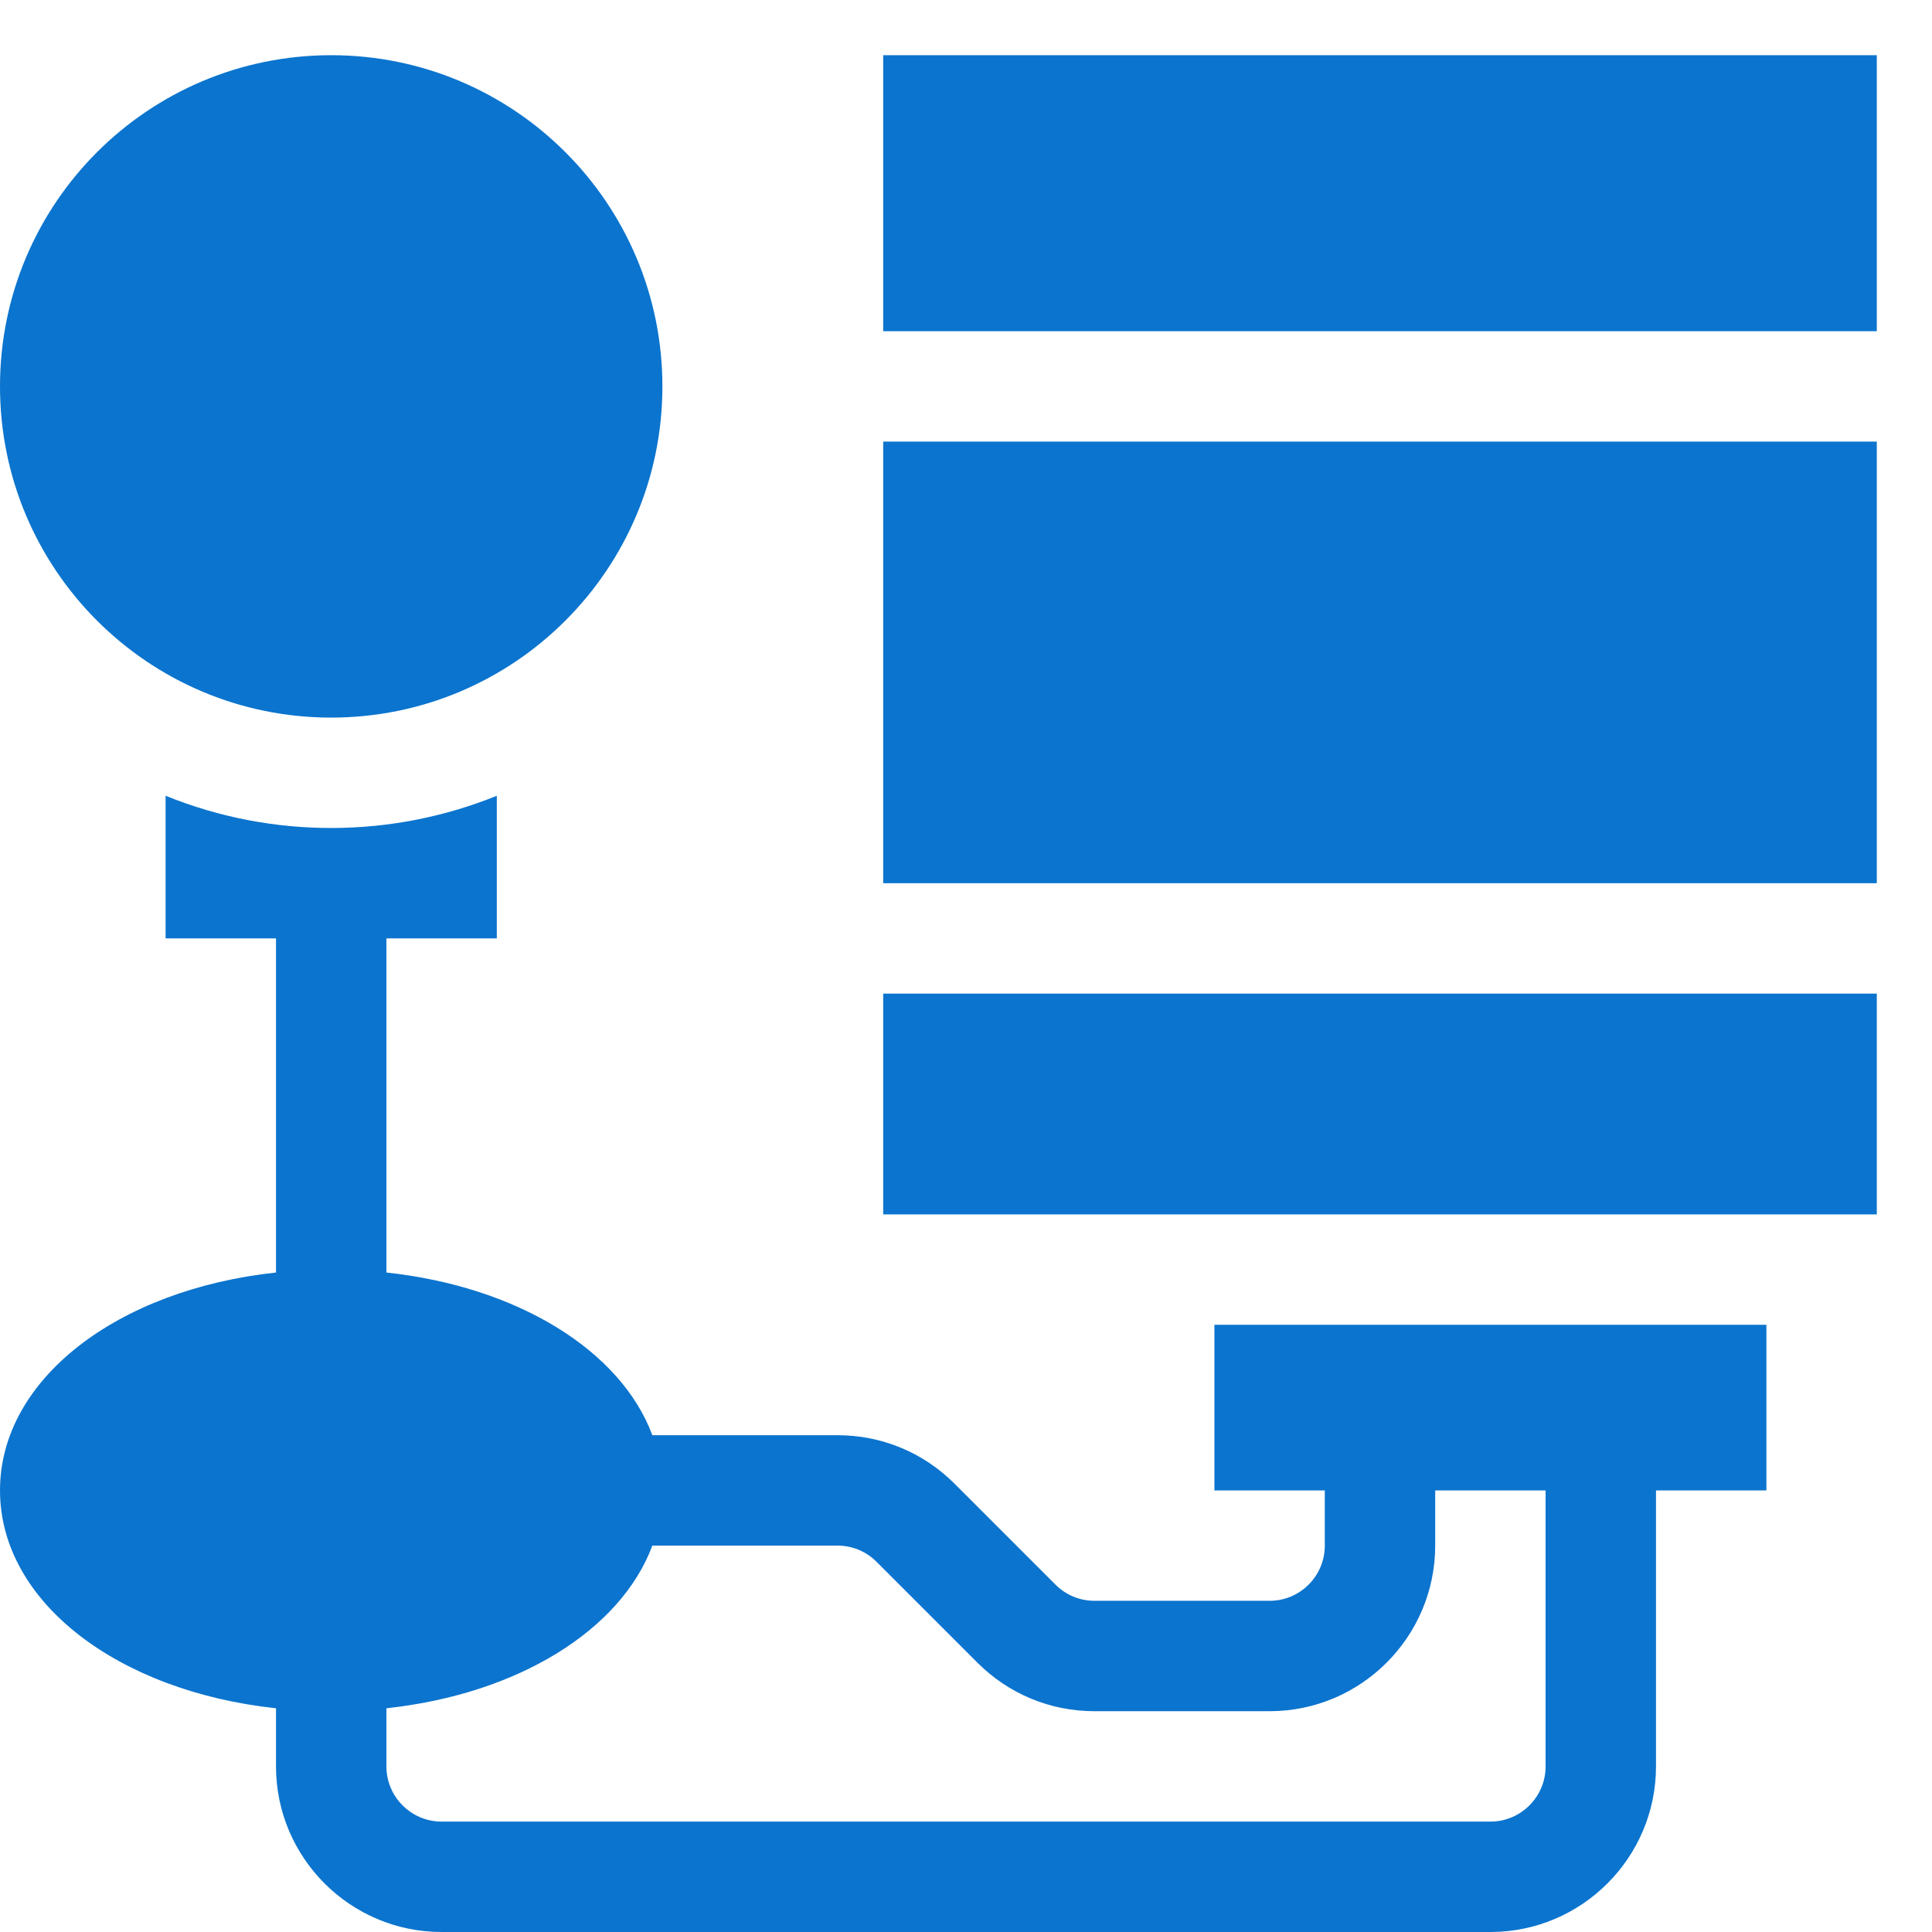
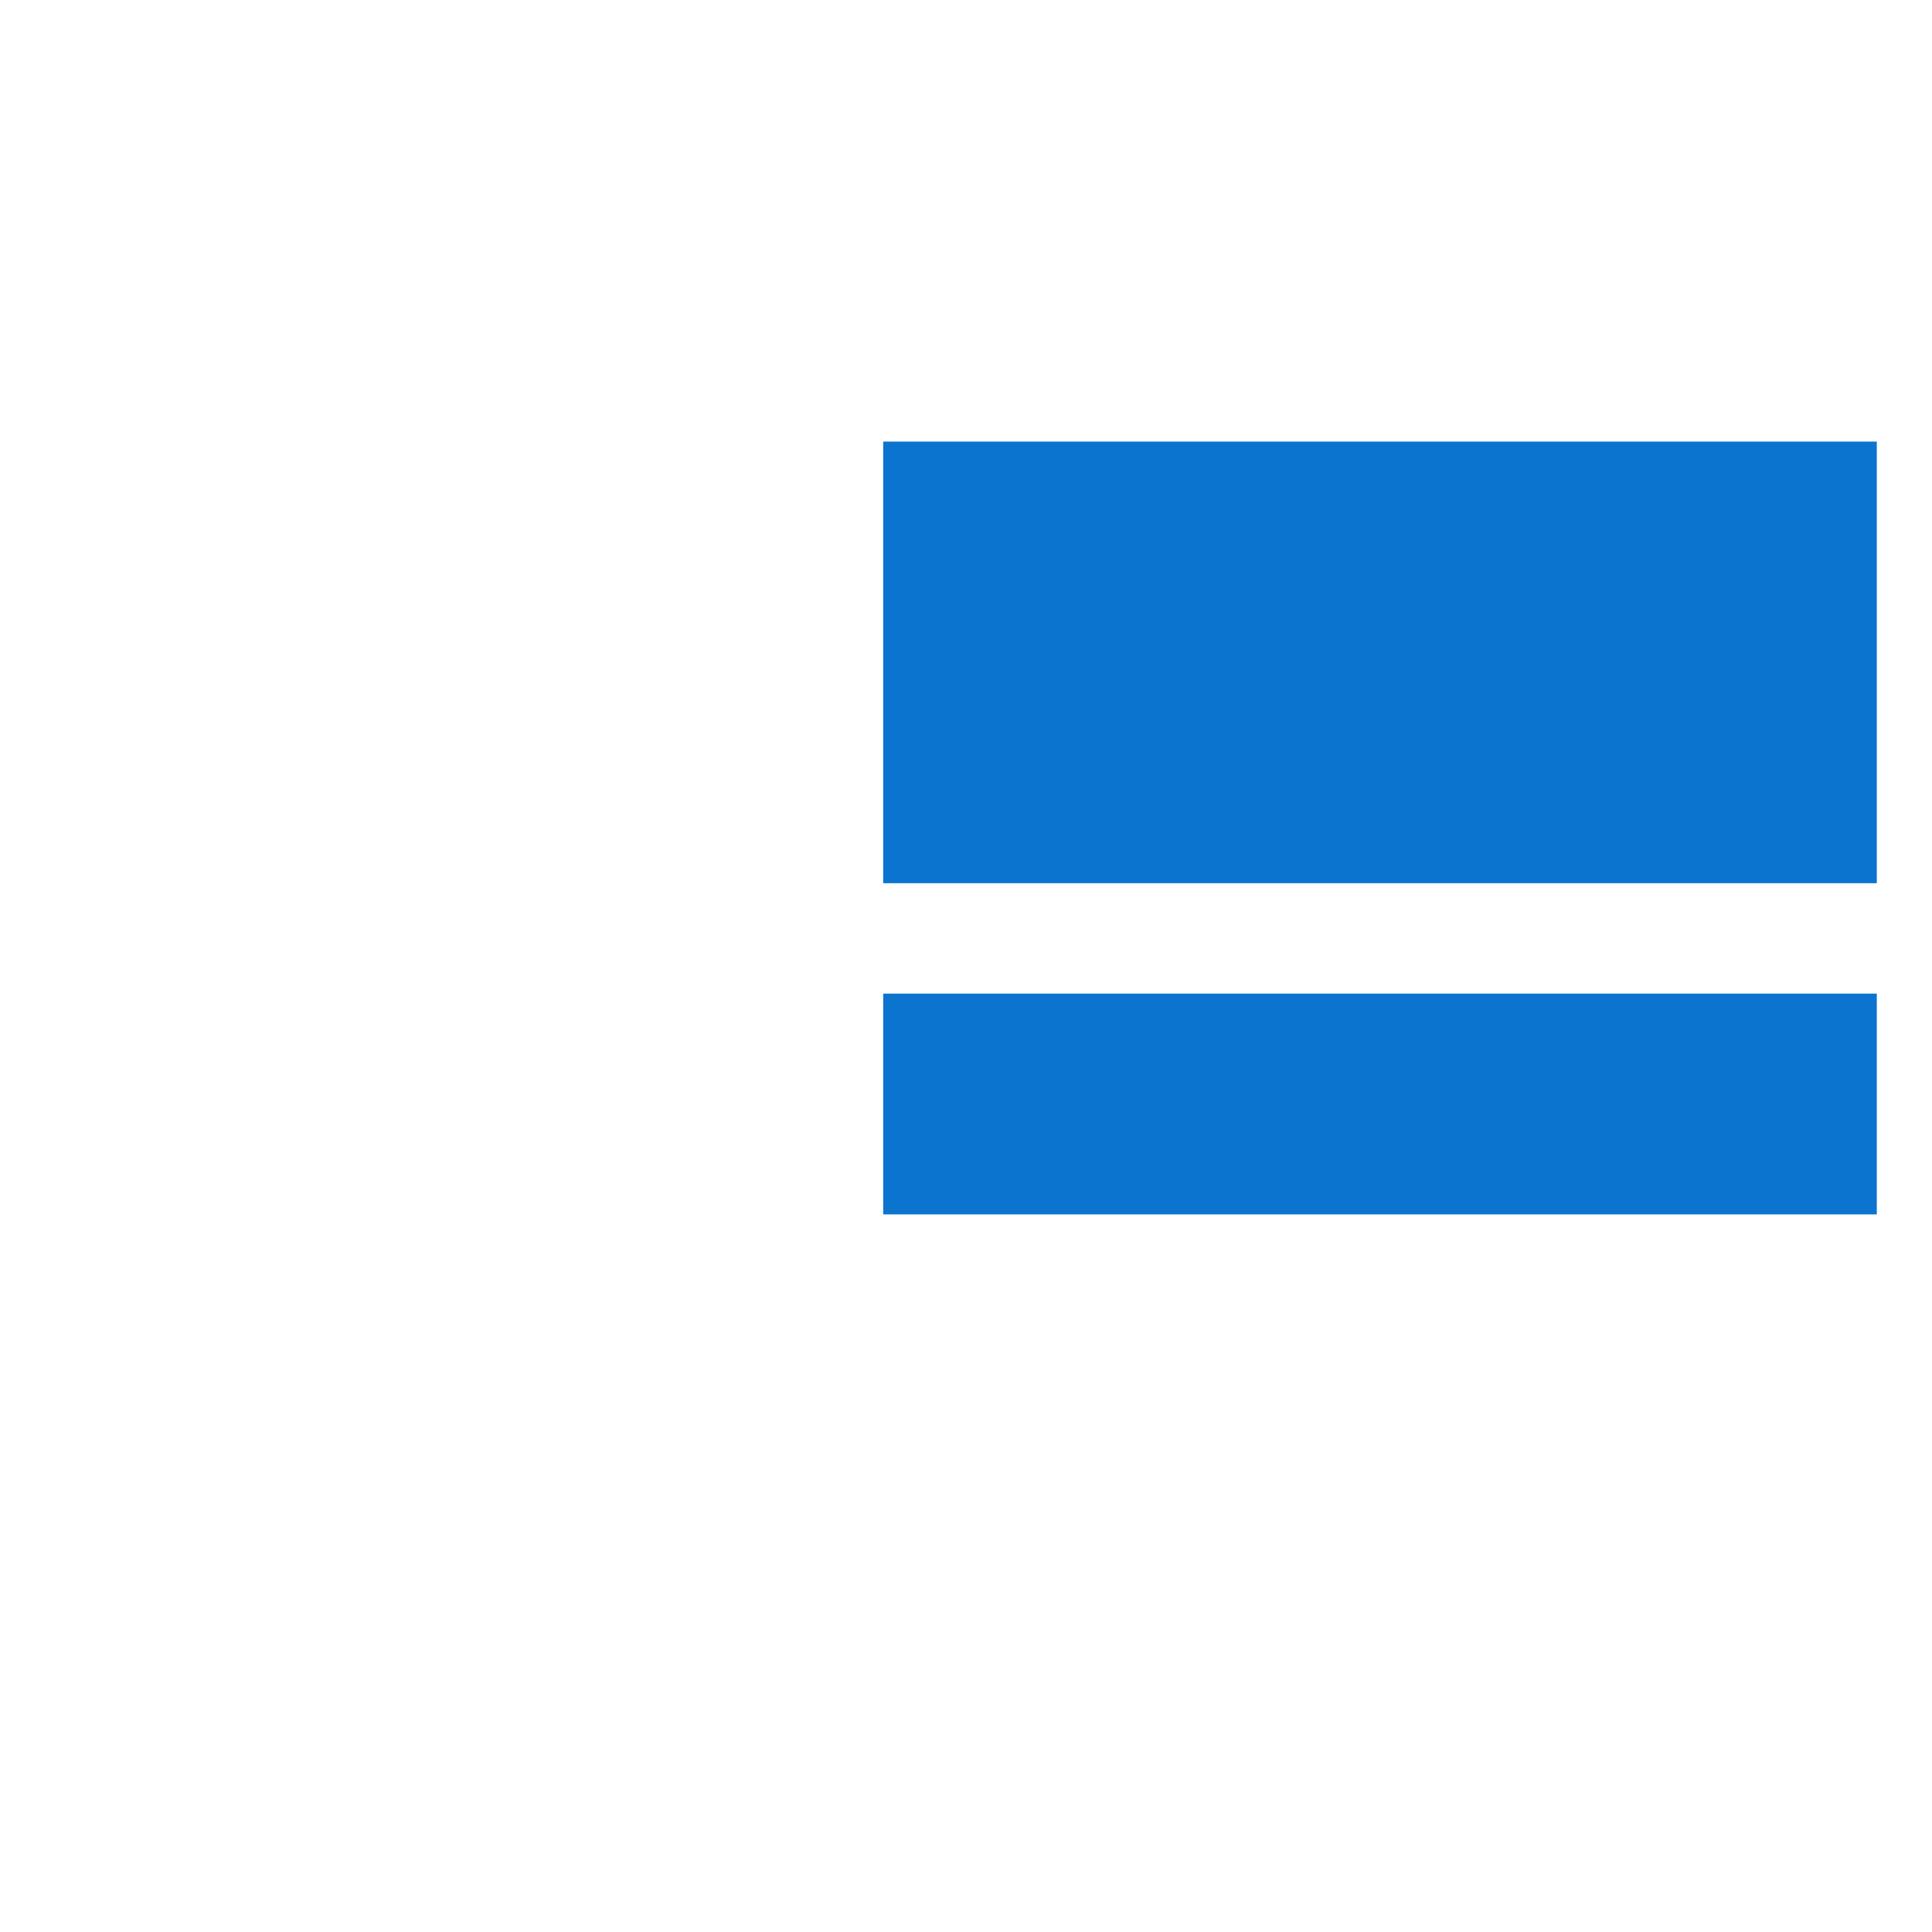
<svg xmlns="http://www.w3.org/2000/svg" width="35" height="35" viewBox="0 0 35 35" fill="none">
-   <path d="M6 13C9.314 13 12 10.314 12 7C12 3.686 9.314 1 6 1C2.686 1 1.00536e-06 3.686 1.00536e-06 7C1.00536e-06 10.314 2.686 13 6 13Z" fill="#0B74CE" />
  <path d="M16 8H34V16H16V8Z" fill="#0B74CE" />
  <path d="M16 18H34V22H16V18Z" fill="#0B74CE" />
-   <path d="M16 1H34V6H16V1Z" fill="#0B74CE" />
-   <path d="M22 27H24V28C24 28.552 23.552 29 23 29H19.828C19.561 29 19.31 28.896 19.121 28.707L17.293 26.879C16.726 26.312 15.973 26 15.172 26H11.818C11.246 24.465 9.378 23.309 7 23.053V17H9V14.416C7.127 15.176 4.965 15.213 3 14.416V17H5V23.053C2.128 23.362 0 24.985 0 27C0 29.015 2.128 30.638 5 30.947V32C5 33.654 6.346 35 8 35H27C28.654 35 30 33.654 30 32V27H32V24H22V27ZM28 32C28 32.551 27.552 33 27 33H8C7.449 33 7 32.551 7 32V30.947C9.378 30.691 11.246 29.535 11.818 28H15.171C15.439 28 15.69 28.104 15.879 28.293L17.707 30.121C18.274 30.688 19.027 31 19.828 31H23C24.654 31 26 29.654 26 28V27H28V32Z" fill="#0B74CE" />
</svg>